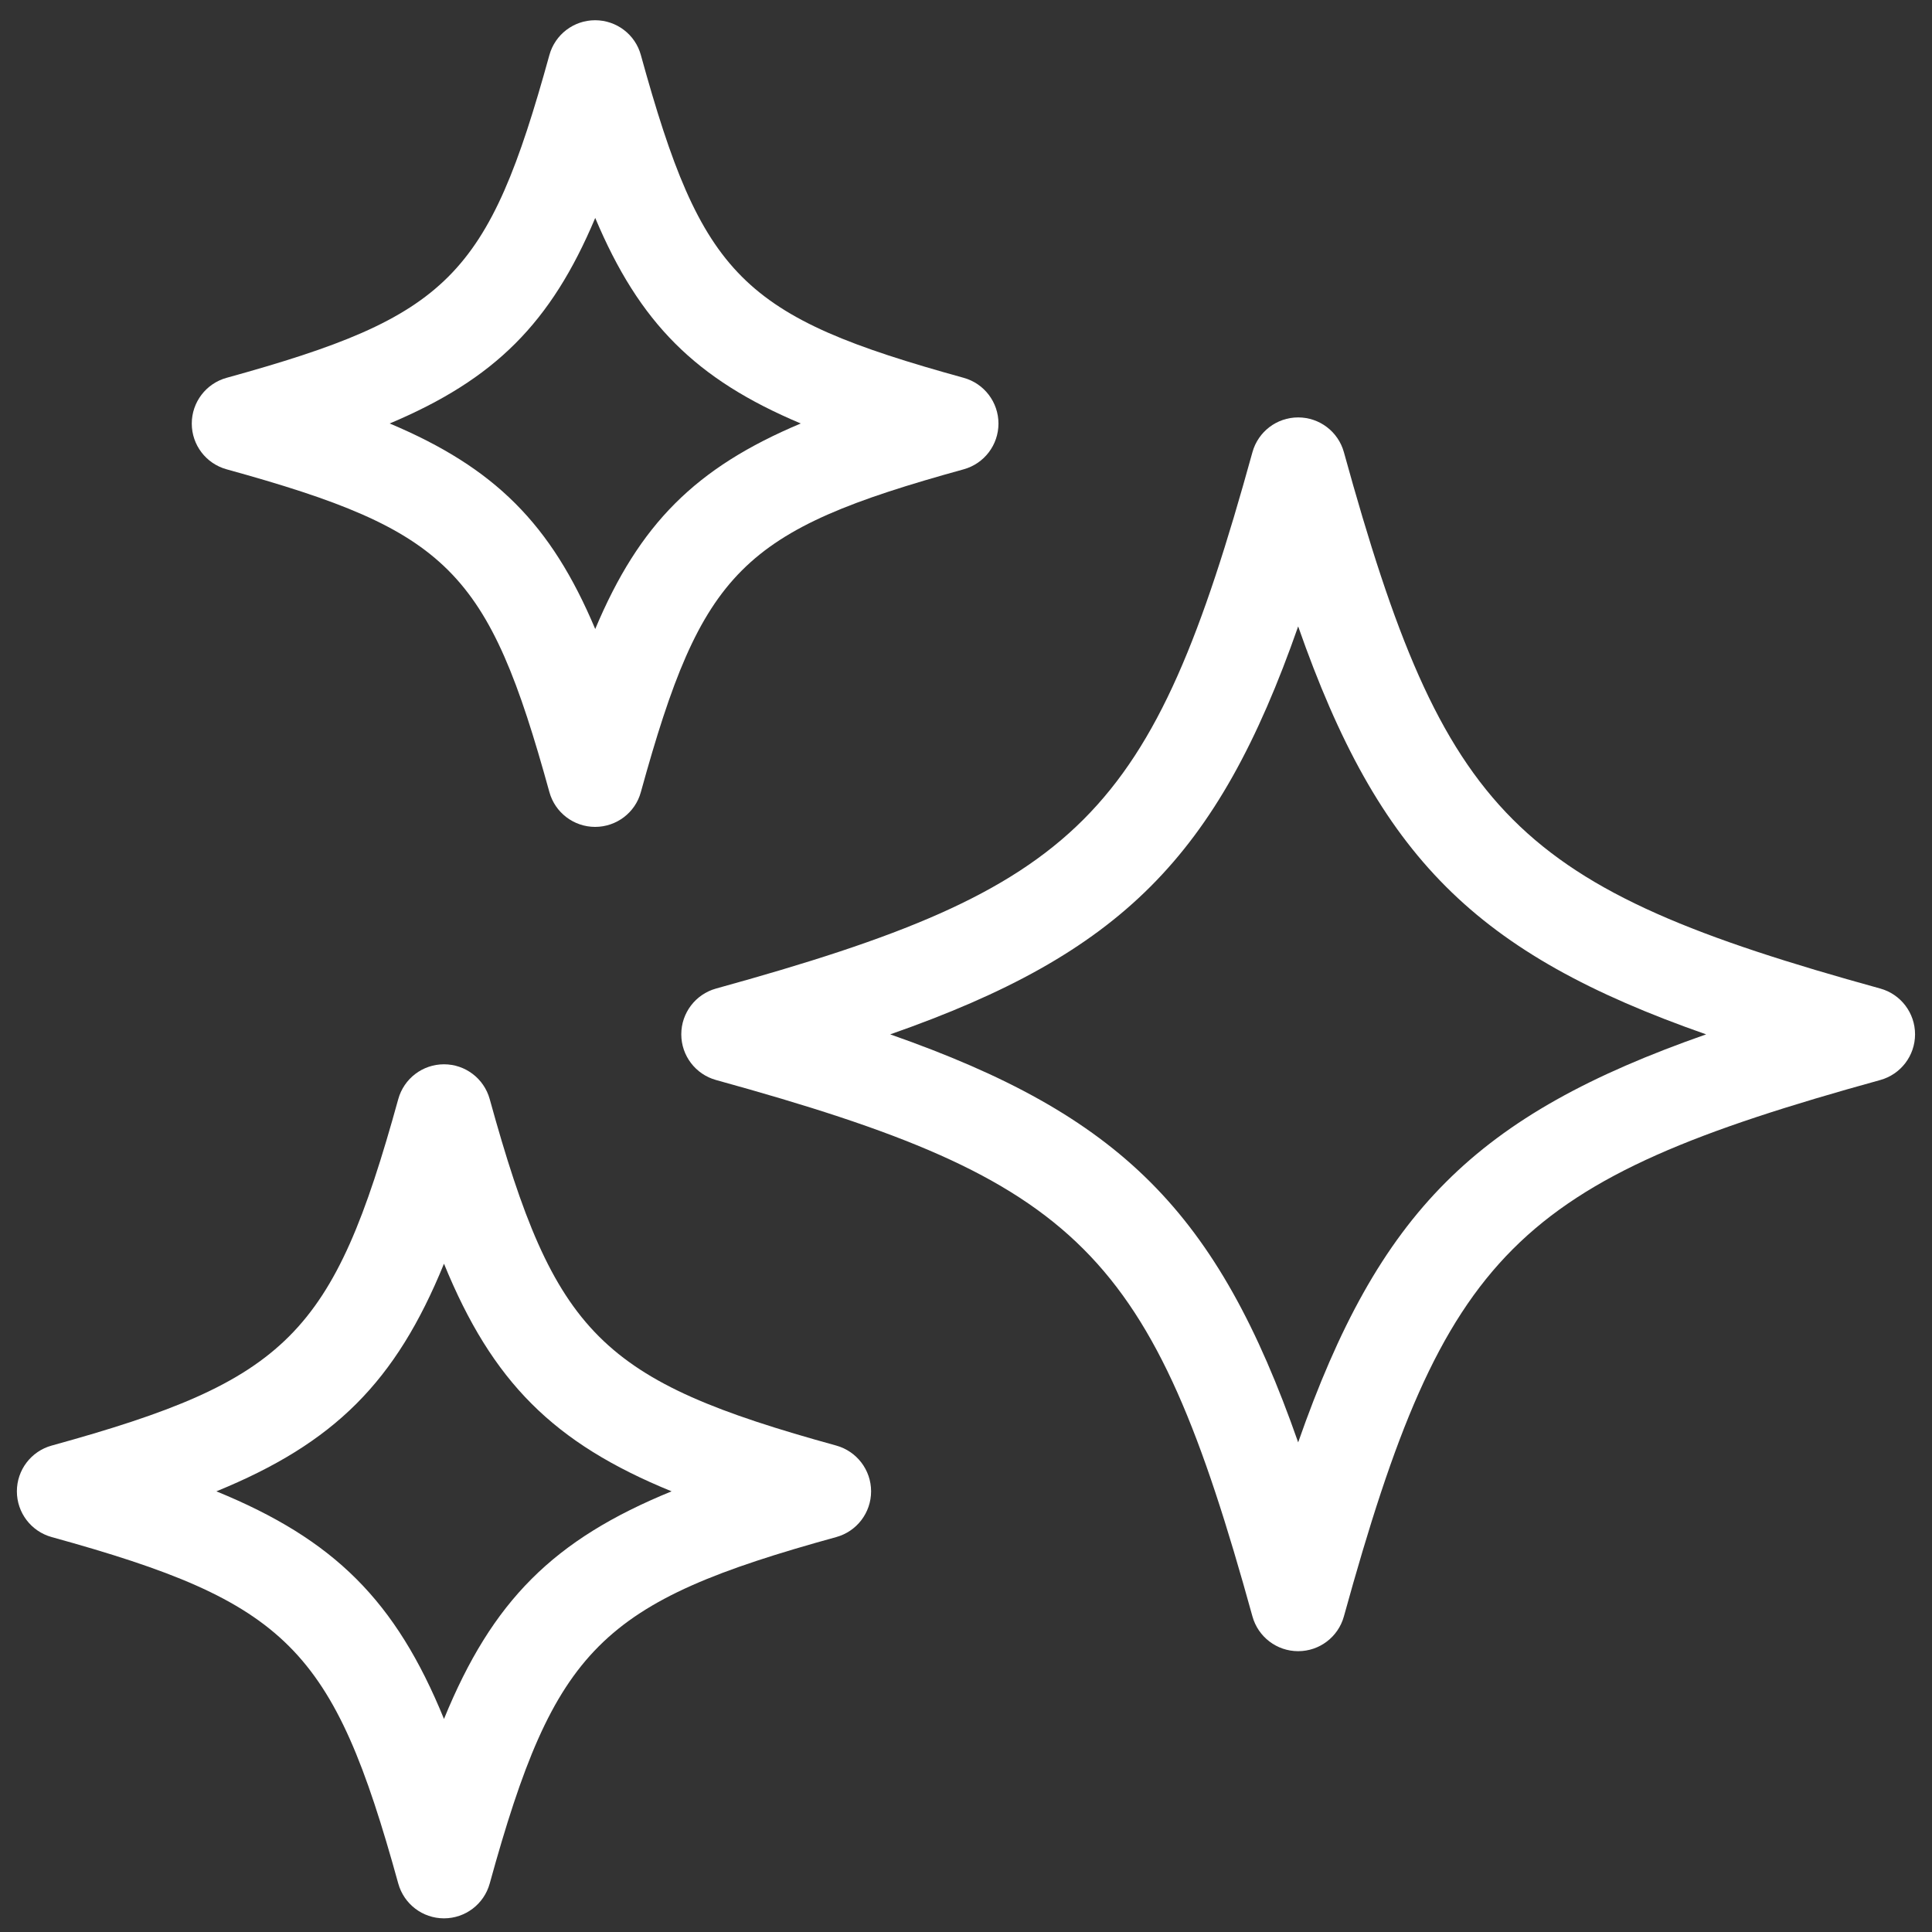
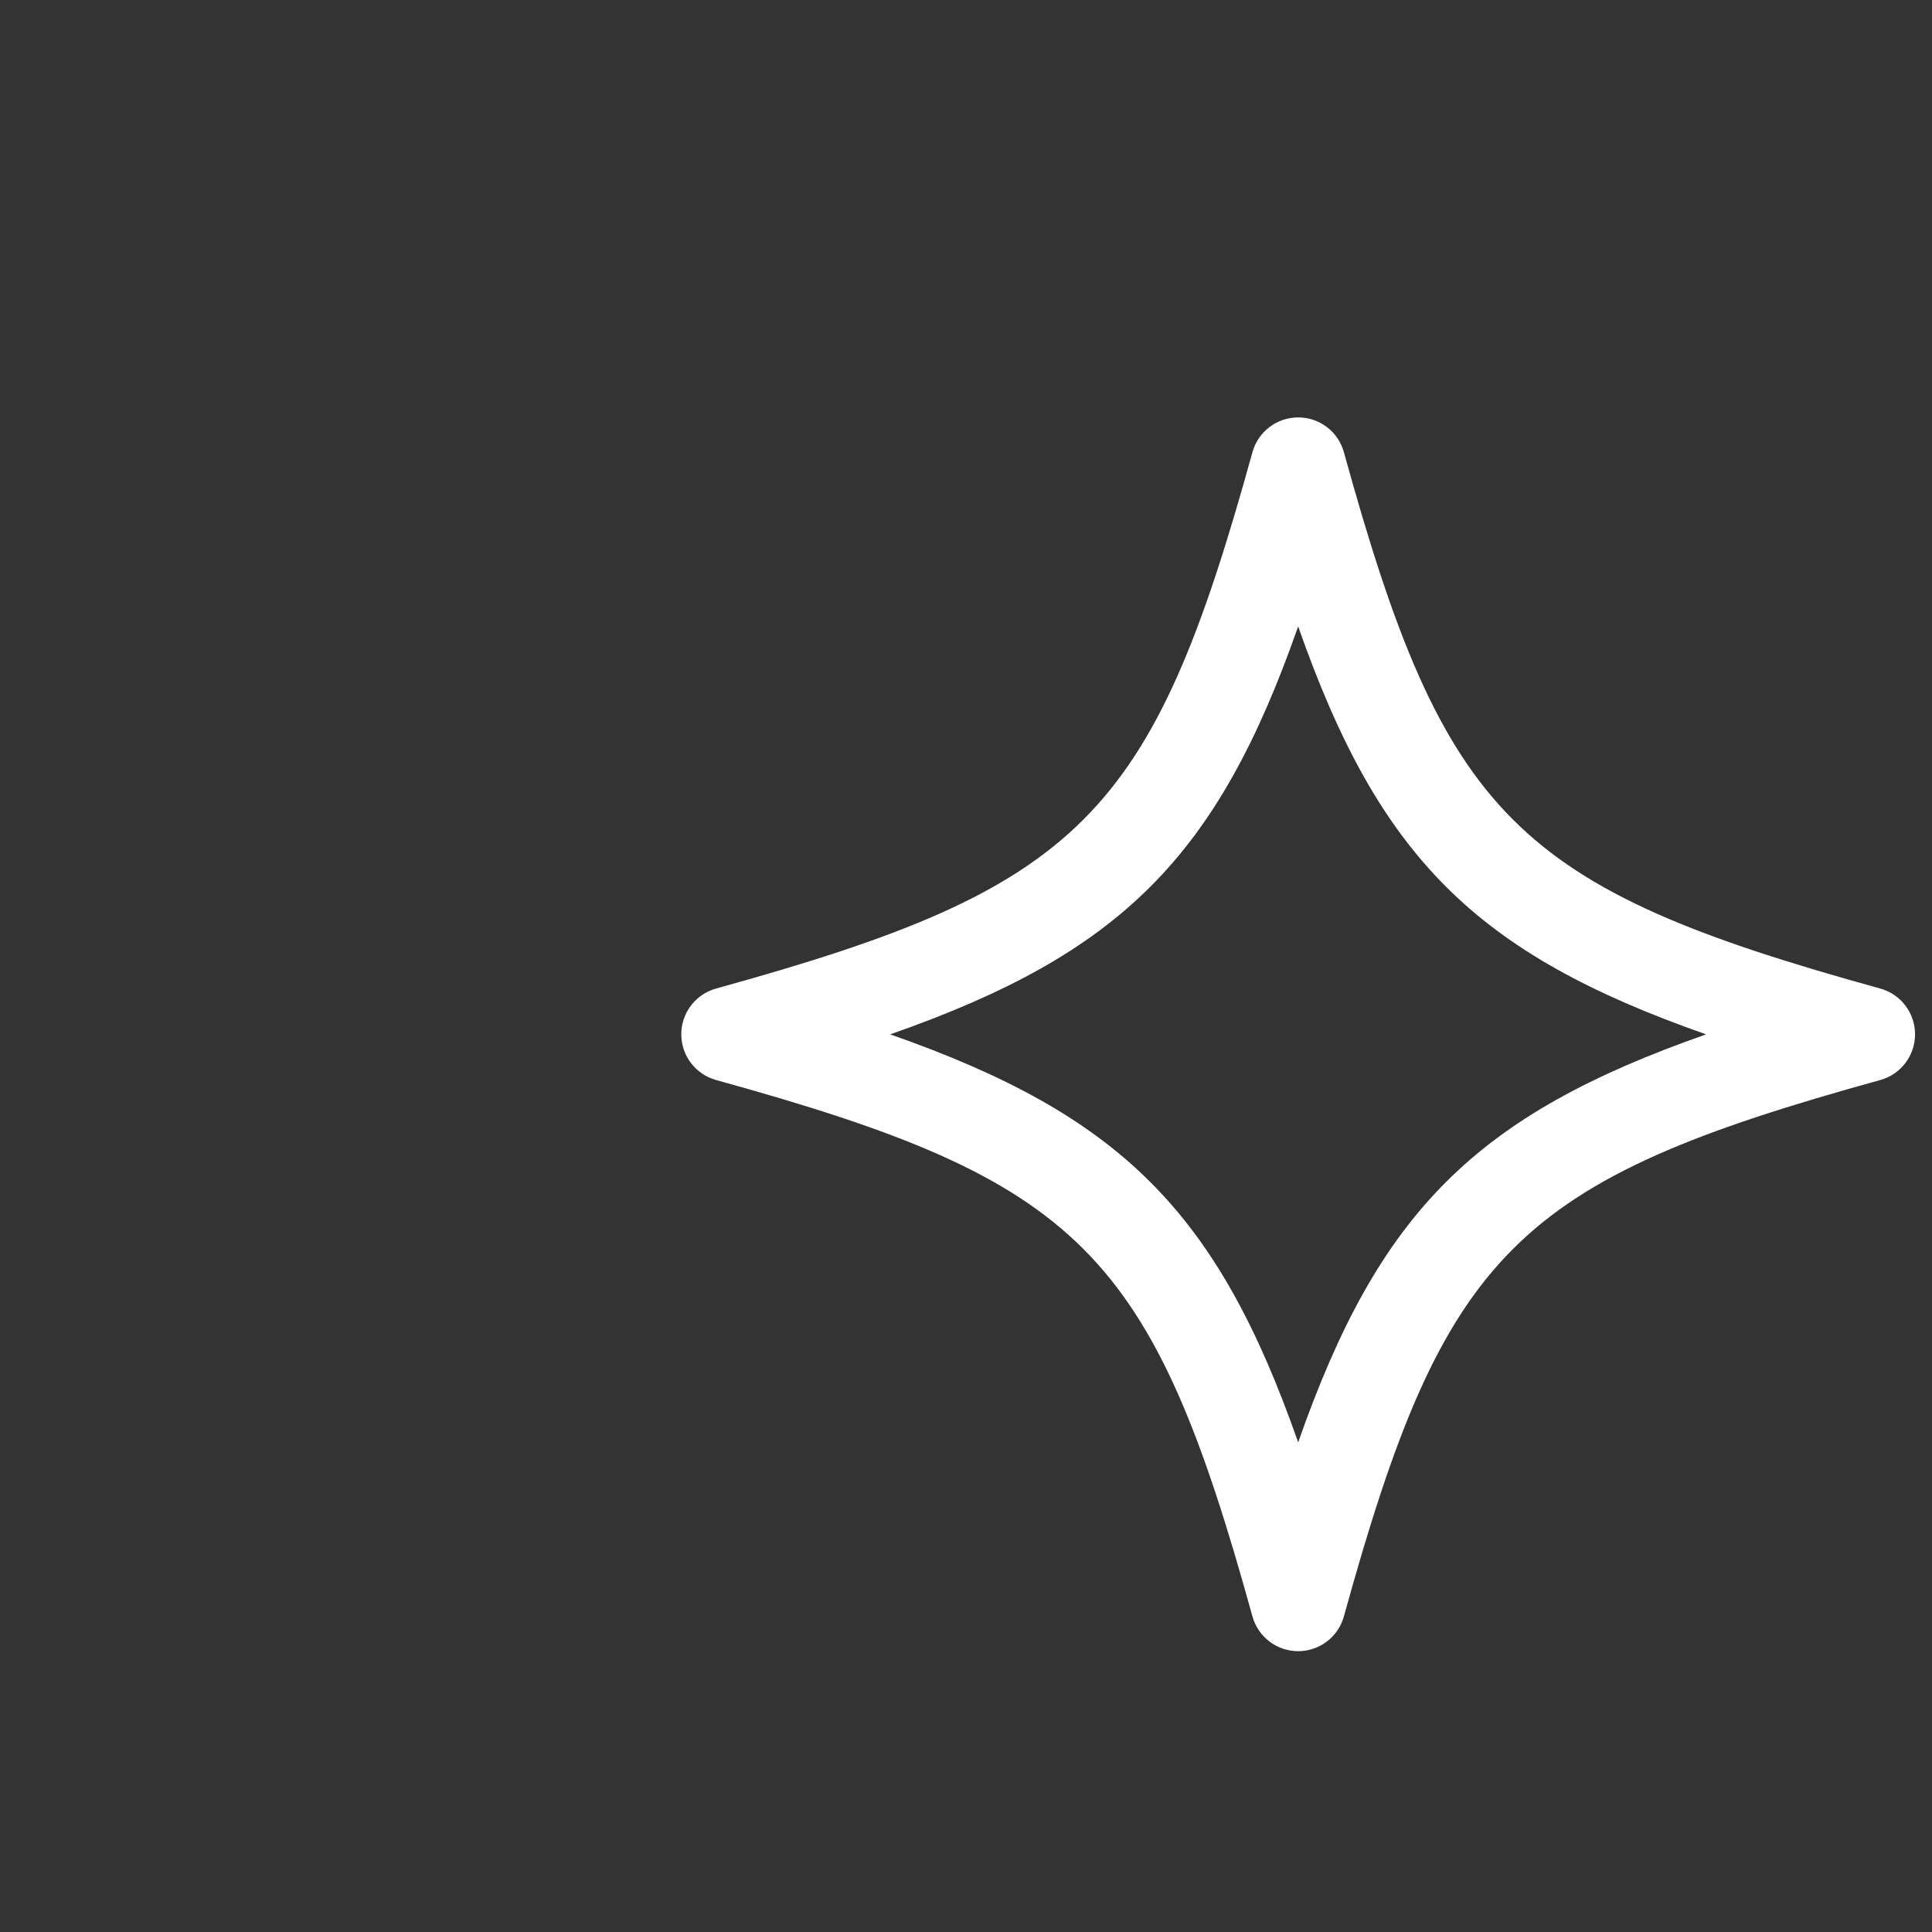
<svg xmlns="http://www.w3.org/2000/svg" width="57" height="57" viewBox="0 0 57 57" fill="none">
  <rect x="0" y="0" width="57" height="57" fill="#333333" stroke="none" />
  <path d="M20.1 30.515C20.1 31.145 20.52 31.696 21.126 31.864C31.905 34.838 33.973 36.91 36.951 47.689C37.119 48.295 37.67 48.715 38.3 48.715C38.93 48.715 39.481 48.295 39.649 47.689C42.626 36.91 44.695 34.841 55.474 31.864C56.08 31.696 56.5 31.145 56.5 30.515C56.5 29.885 56.08 29.333 55.474 29.165C44.695 26.189 42.624 24.117 39.649 13.341C39.481 12.735 38.93 12.315 38.3 12.315C37.67 12.315 37.119 12.735 36.951 13.341C33.976 24.117 31.905 26.188 21.126 29.165C20.52 29.333 20.1 29.885 20.1 30.515ZM38.3 18.481C40.684 25.288 43.526 28.131 50.336 30.517C43.529 32.901 40.684 35.744 38.3 42.554C35.916 35.747 33.073 32.904 26.264 30.517C33.071 28.134 35.916 25.291 38.3 18.481Z" fill="white" />
-   <path d="M6.685 13.846C13.242 15.657 14.4 16.815 16.209 23.37C16.377 23.977 16.931 24.396 17.558 24.396C18.186 24.396 18.742 23.977 18.907 23.37C20.716 16.815 21.874 15.657 28.432 13.846C29.038 13.678 29.458 13.127 29.458 12.497C29.458 11.867 29.038 11.315 28.432 11.147C21.874 9.336 20.717 8.178 18.907 1.623C18.742 1.017 18.188 0.597 17.558 0.597C16.928 0.597 16.377 1.017 16.209 1.623C14.397 8.181 13.24 9.336 6.685 11.147C6.078 11.315 5.658 11.867 5.658 12.497C5.658 13.127 6.078 13.678 6.685 13.846ZM17.561 6.43C18.866 9.53 20.525 11.189 23.625 12.494C20.522 13.799 18.863 15.458 17.561 18.558C16.256 15.458 14.597 13.799 11.497 12.494C14.597 11.189 16.256 9.53 17.561 6.43Z" fill="white" />
-   <path d="M1.524 45.348C8.489 47.272 9.828 48.608 11.75 55.57C11.918 56.177 12.469 56.597 13.099 56.597C13.729 56.597 14.28 56.177 14.448 55.57C16.37 48.606 17.709 47.269 24.673 45.348C25.28 45.18 25.7 44.629 25.7 43.999C25.7 43.368 25.277 42.817 24.673 42.649C17.709 40.728 16.37 39.389 14.448 32.427C14.28 31.82 13.729 31.4 13.099 31.4C12.469 31.4 11.918 31.82 11.75 32.427C9.828 39.389 8.489 40.728 1.524 42.649C0.918 42.817 0.498 43.368 0.498 43.999C0.498 44.629 0.918 45.18 1.524 45.348ZM13.099 37.283C14.522 40.767 16.328 42.576 19.814 43.999C16.331 45.421 14.524 47.227 13.099 50.714C11.676 47.23 9.867 45.424 6.384 43.999C9.867 42.576 11.676 40.77 13.099 37.283Z" fill="white" />
</svg>